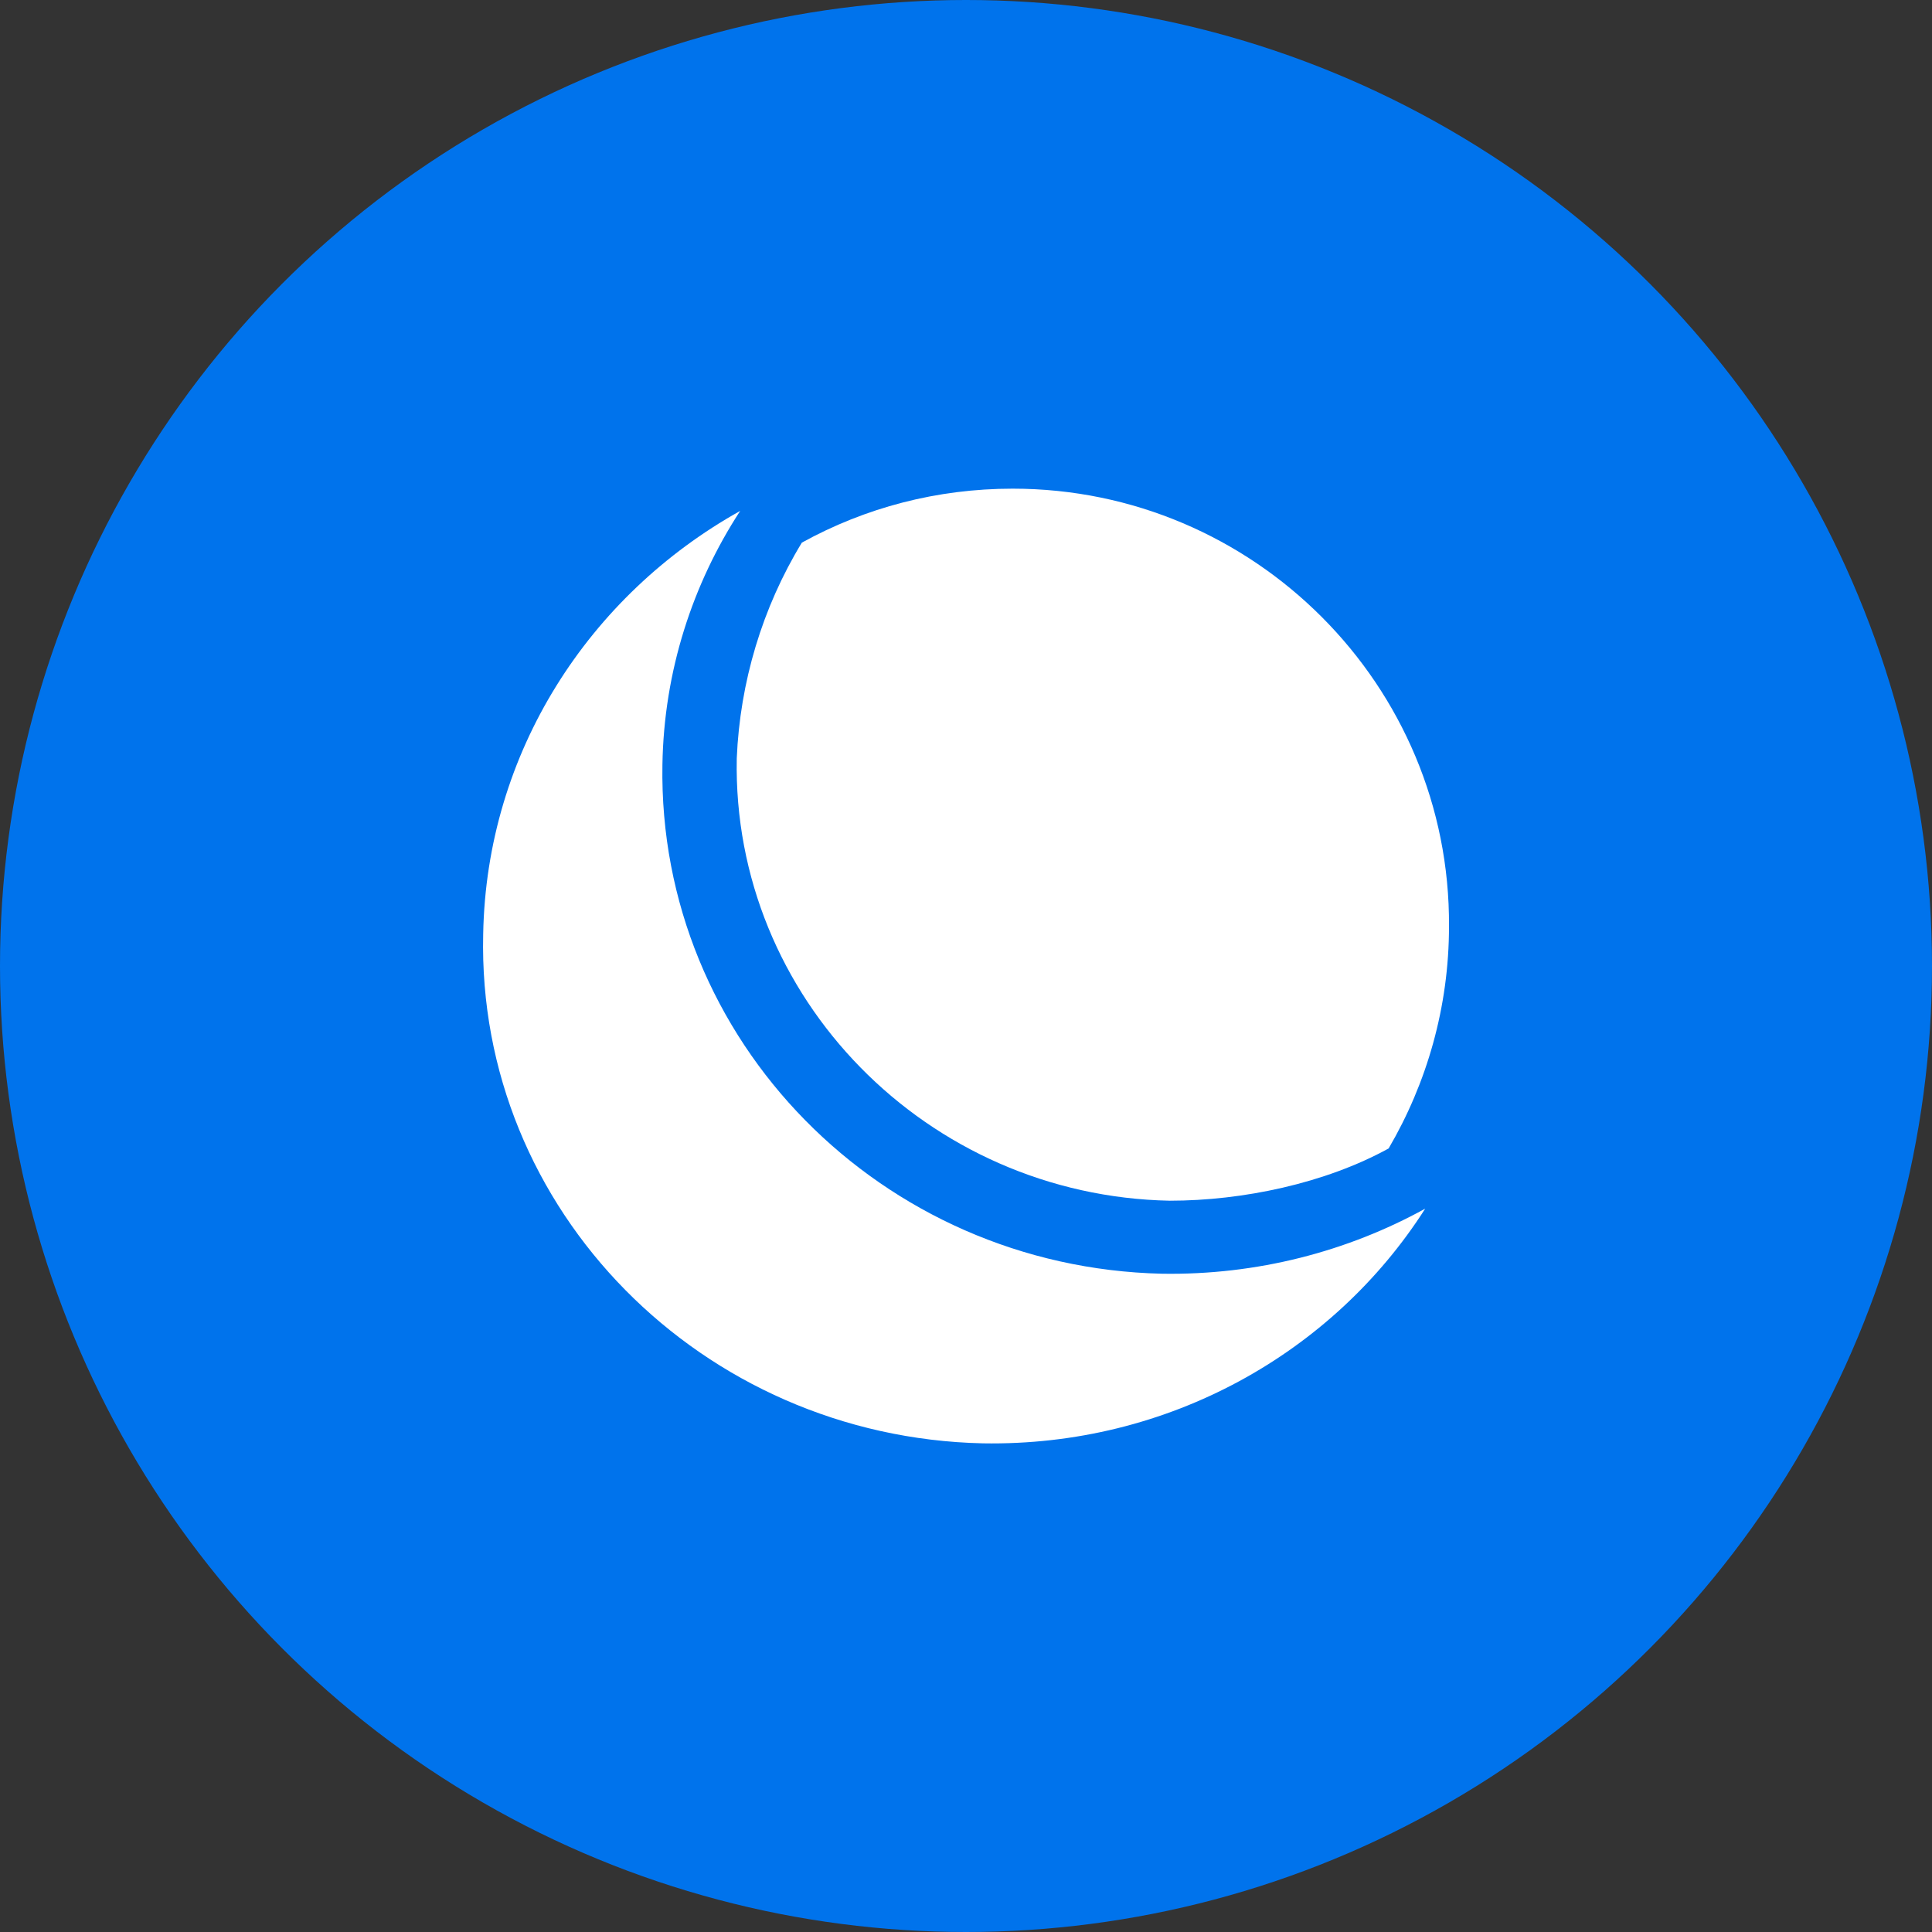
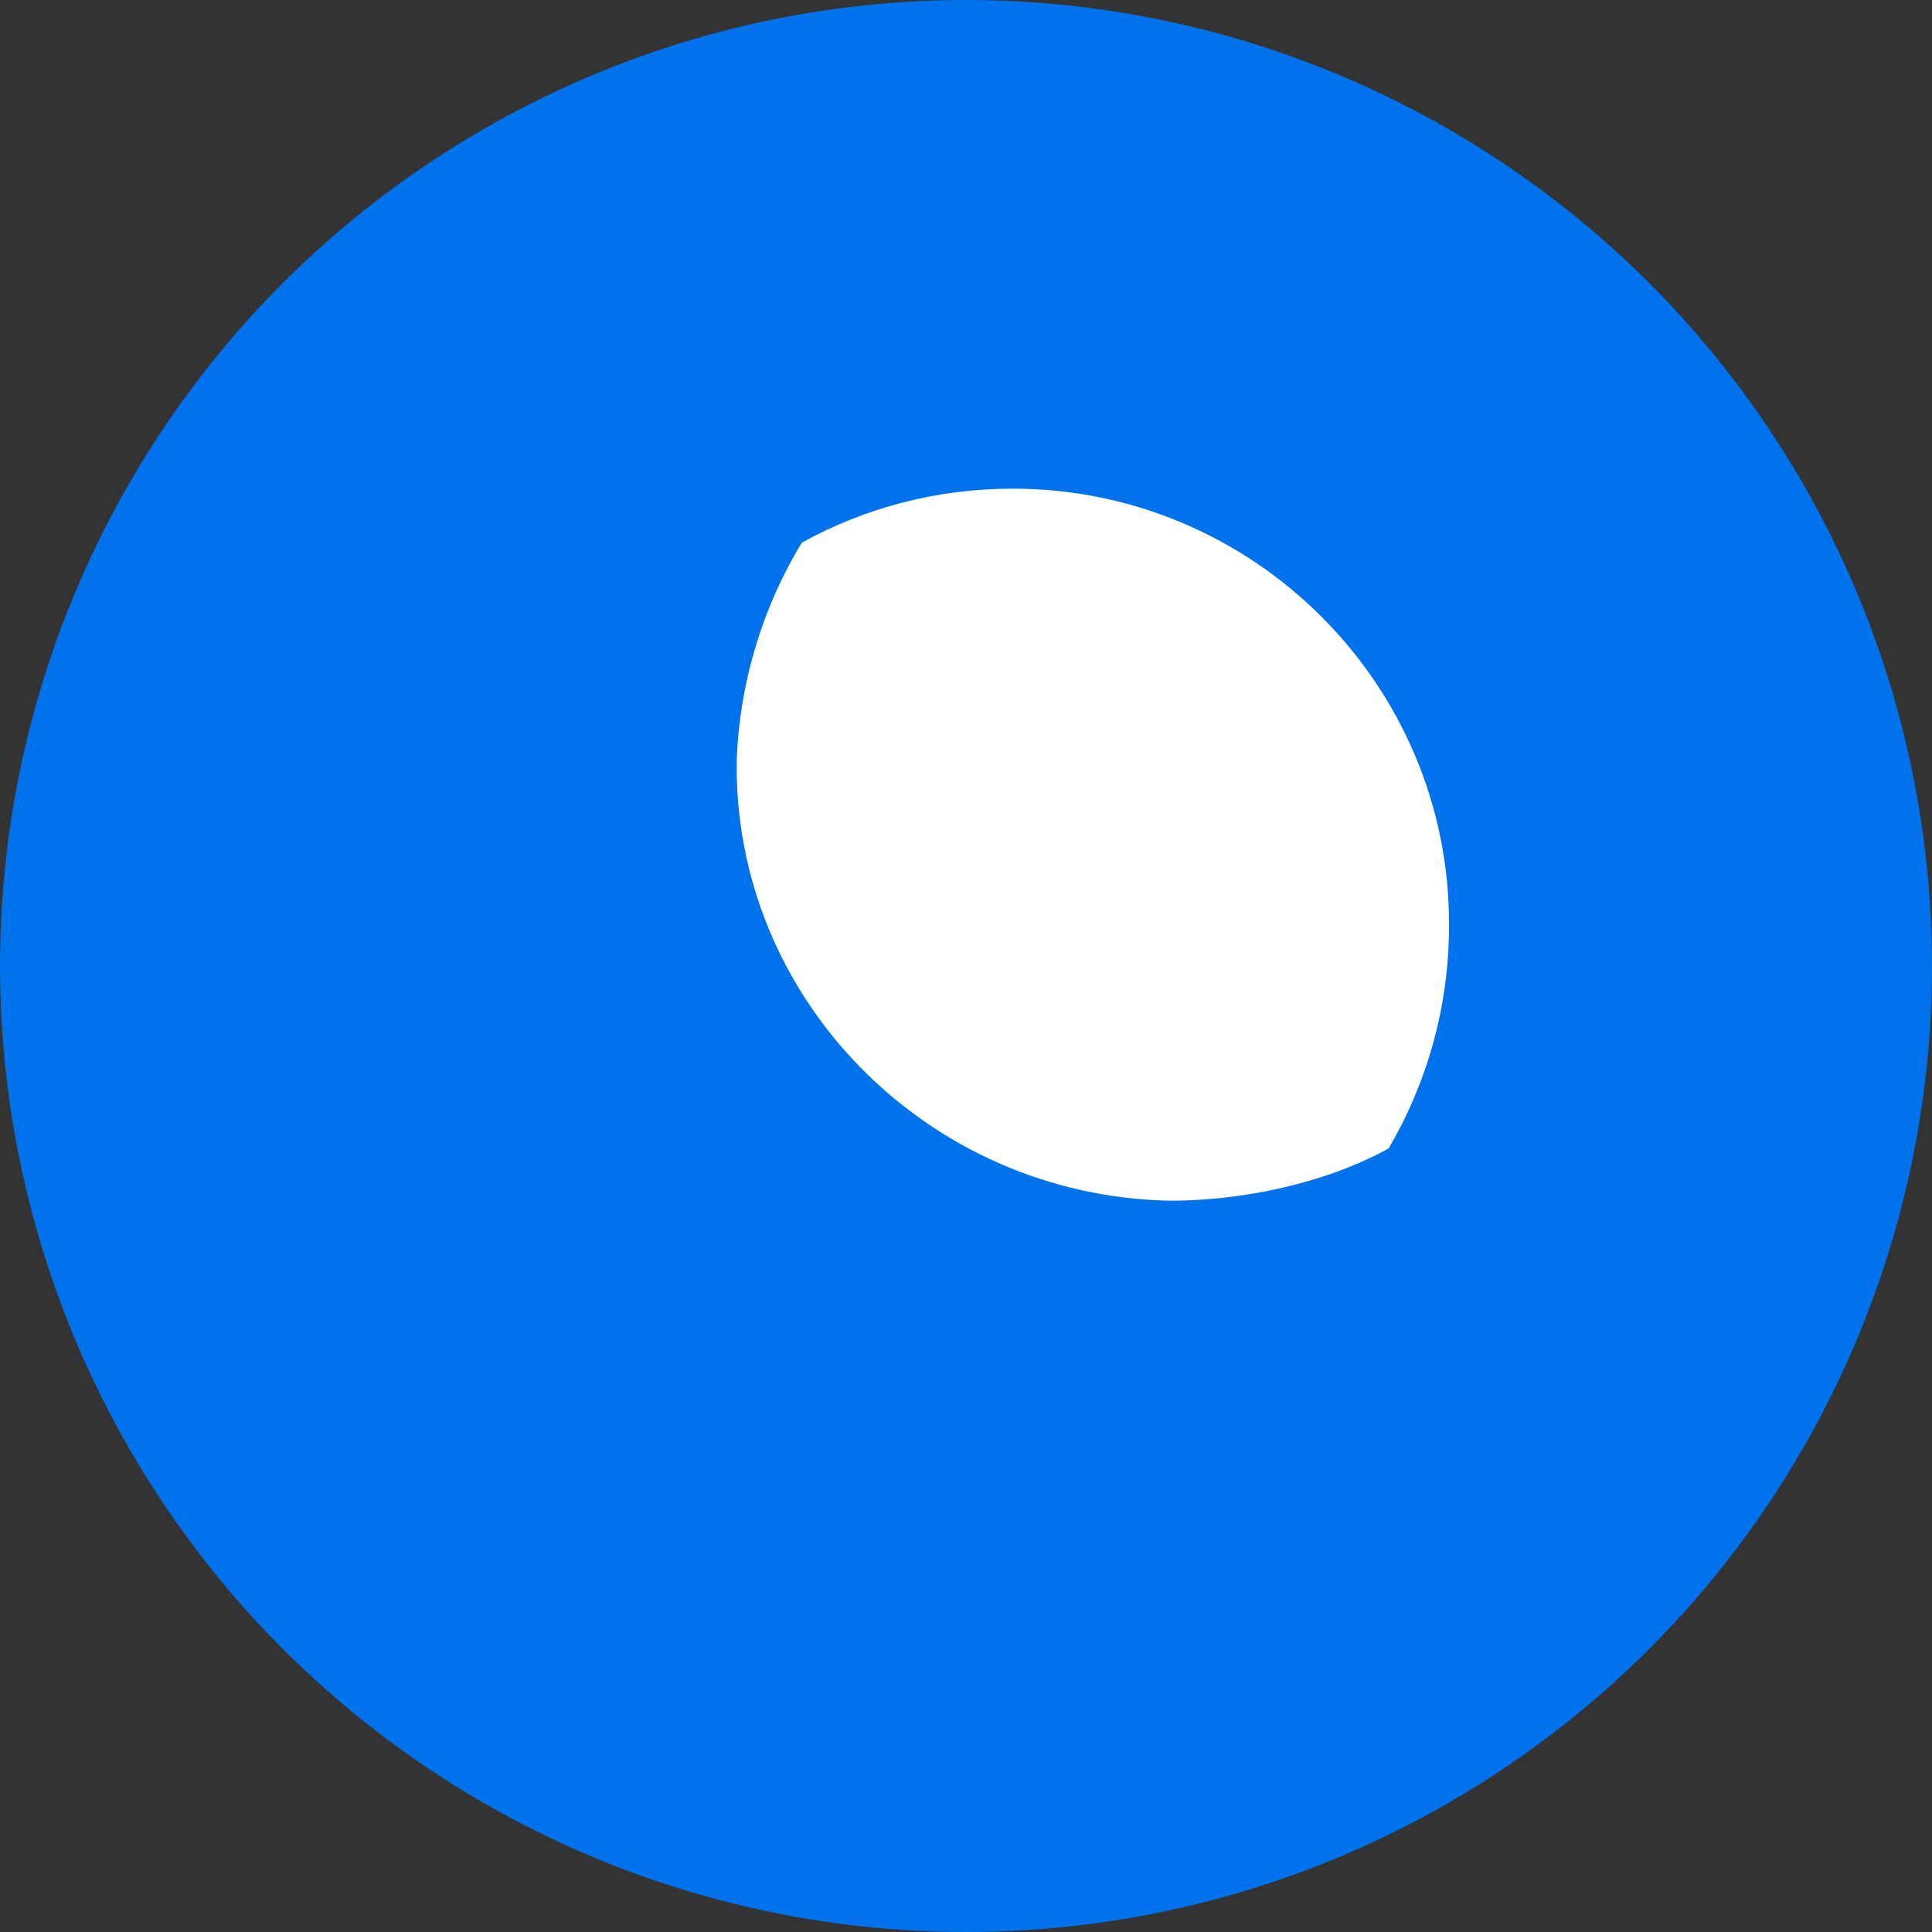
<svg xmlns="http://www.w3.org/2000/svg" width="800px" height="800px" viewBox="0 0 1024 1024">
  <rect x="0" y="0" width="1024" height="1024" fill="#333333" stroke="none" />
  <style>
      .st1{fill:#fff}
   </style>
  <g id="Icon">
    <circle cx="512" cy="512" r="512" style="fill:#0073ec" />
    <g id="mark_1_">
-       <path class="st1" d="M755.4 640.6c-41.2 22.7-89.1 35.3-139.5 34.5-148.8-3.4-267.3-123.6-264.8-269.8.8-49.6 16-95.8 41.2-134.5-79.9 44.6-134.5 127.8-136.2 224.4-3.4 146.3 116 266.5 264.8 269.8 98.3 1.7 185.7-47.9 234.5-124.4" />
      <path class="st1" d="M536.8 259c-40.3 0-78.2 10.1-111.8 28.6-21 34.5-32.8 74-34.5 114.3-2.5 126.9 100.9 232 229.5 234.5 38.7 0 82.4-9.2 116-27.7 20.2-34.5 32-74.9 32-117.7.8-127.8-103.4-232-231.2-232z" />
    </g>
  </g>
</svg>